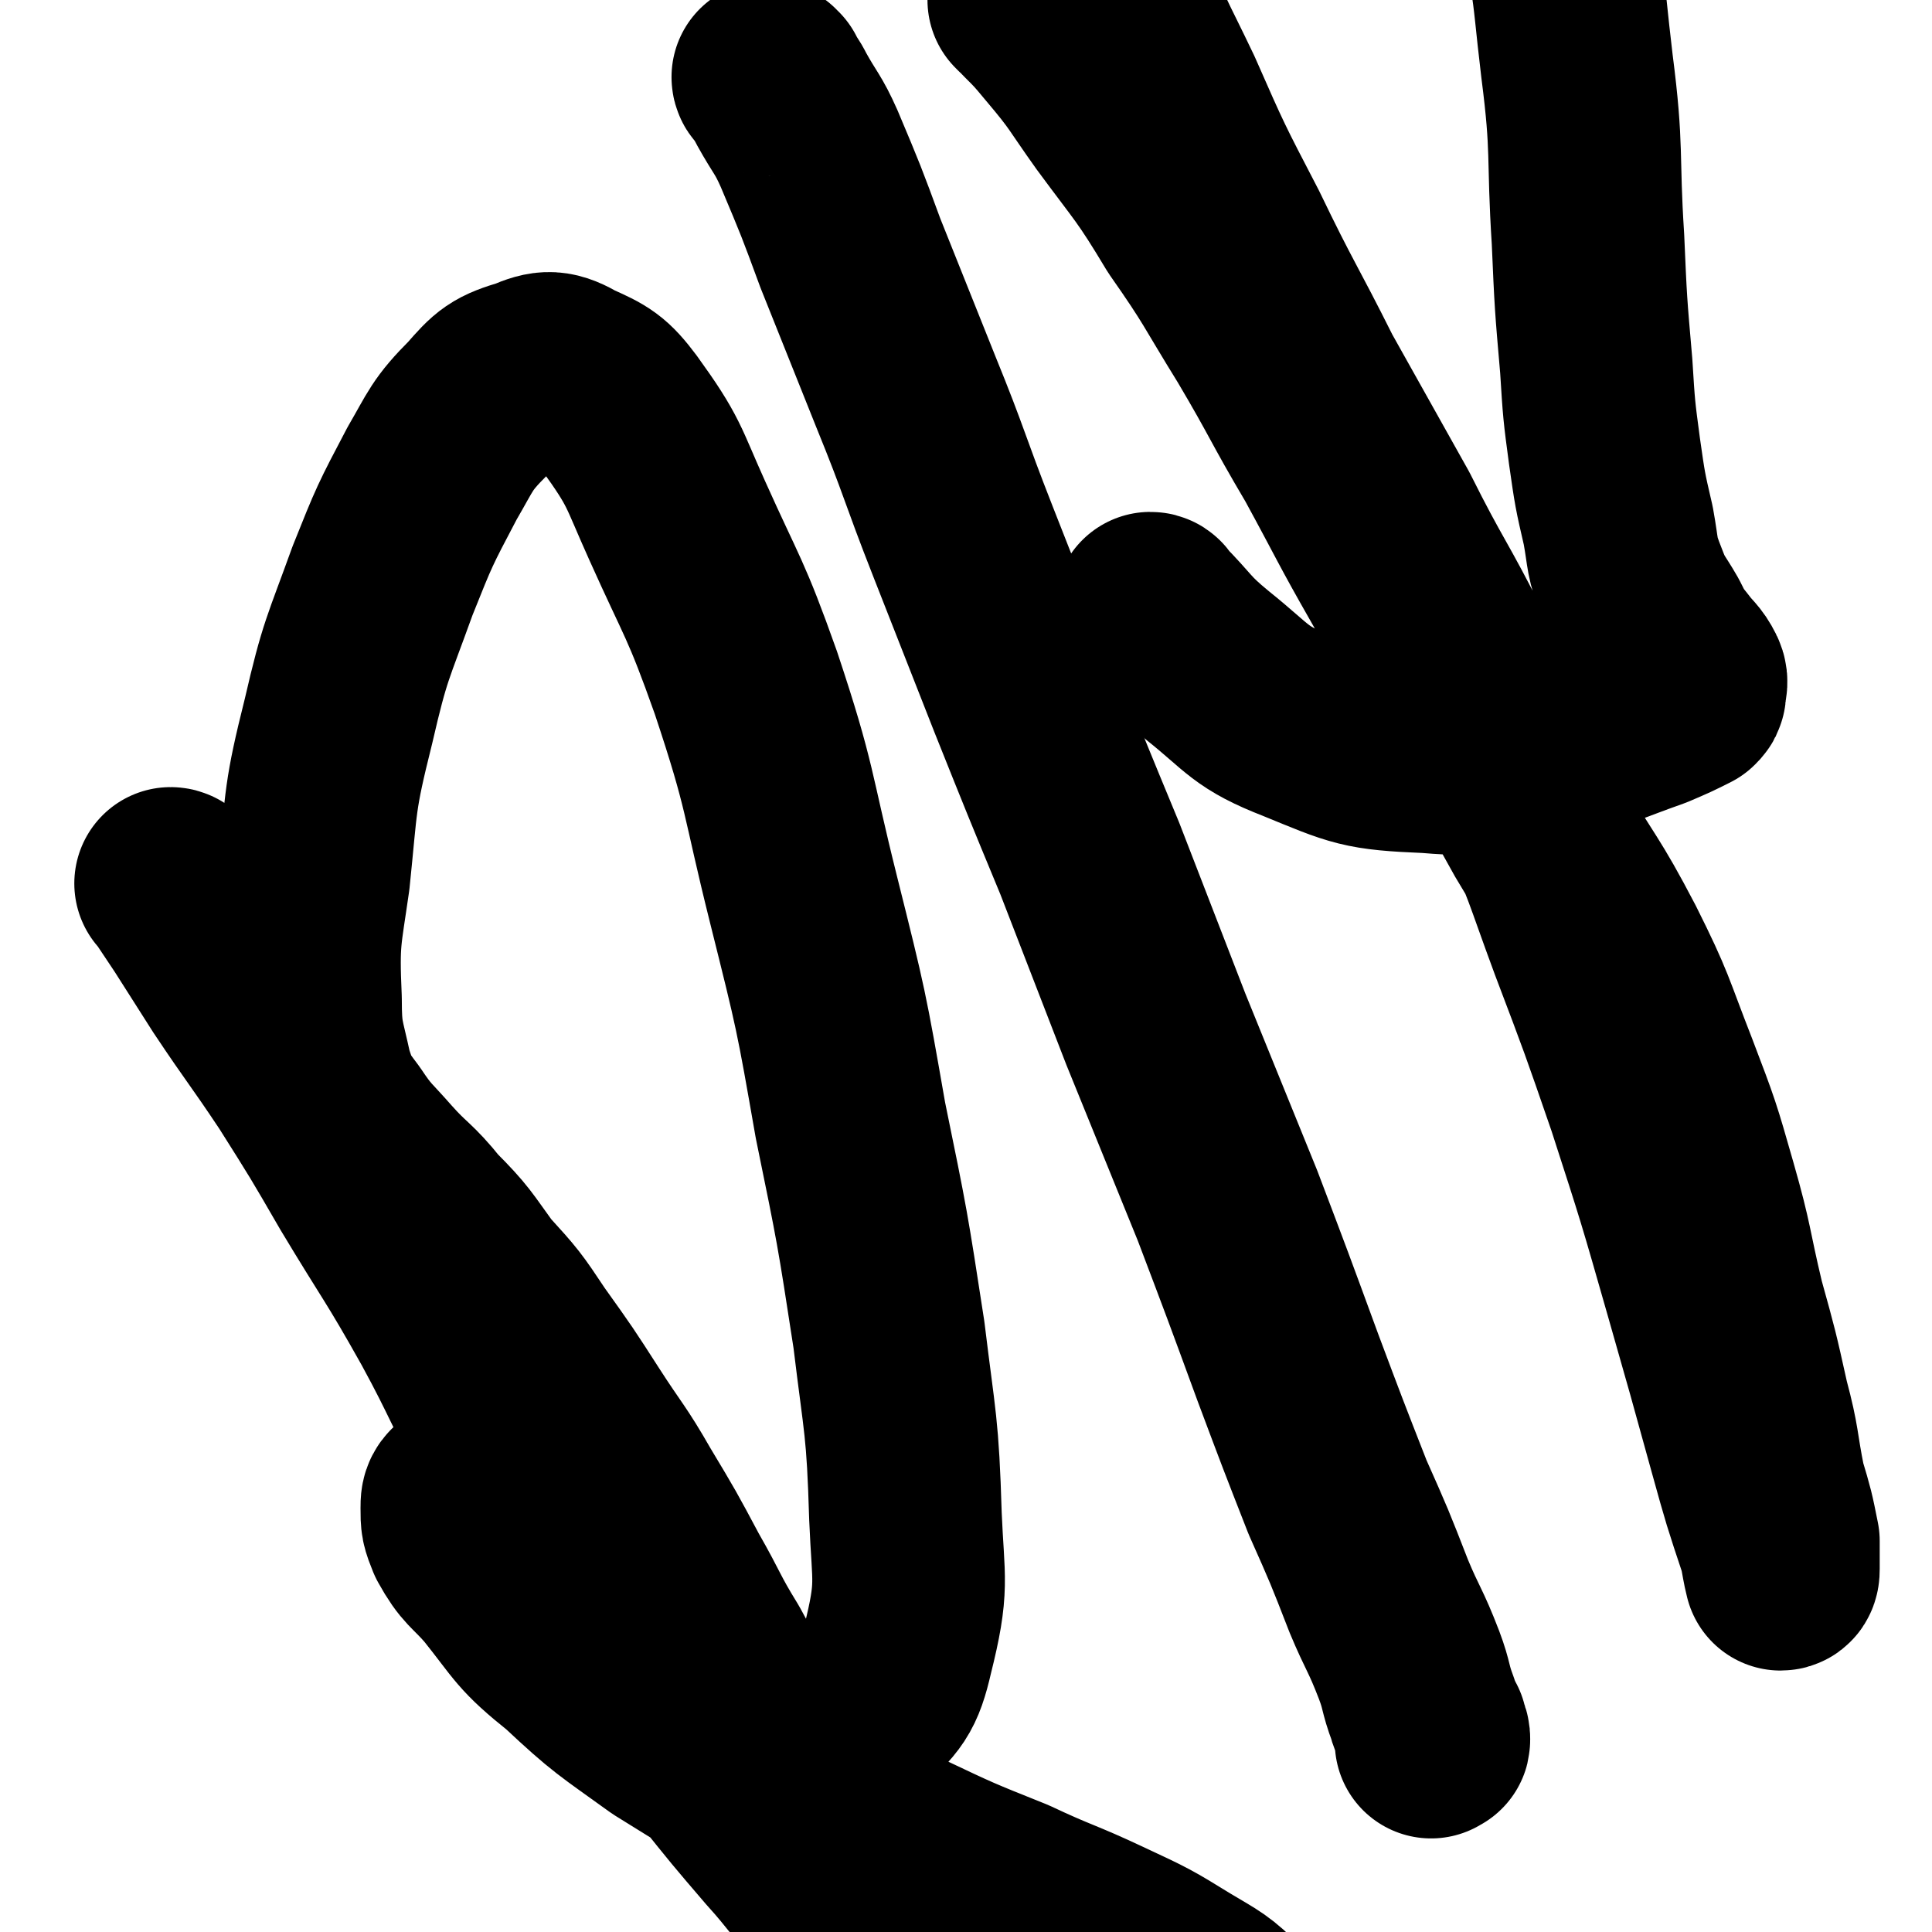
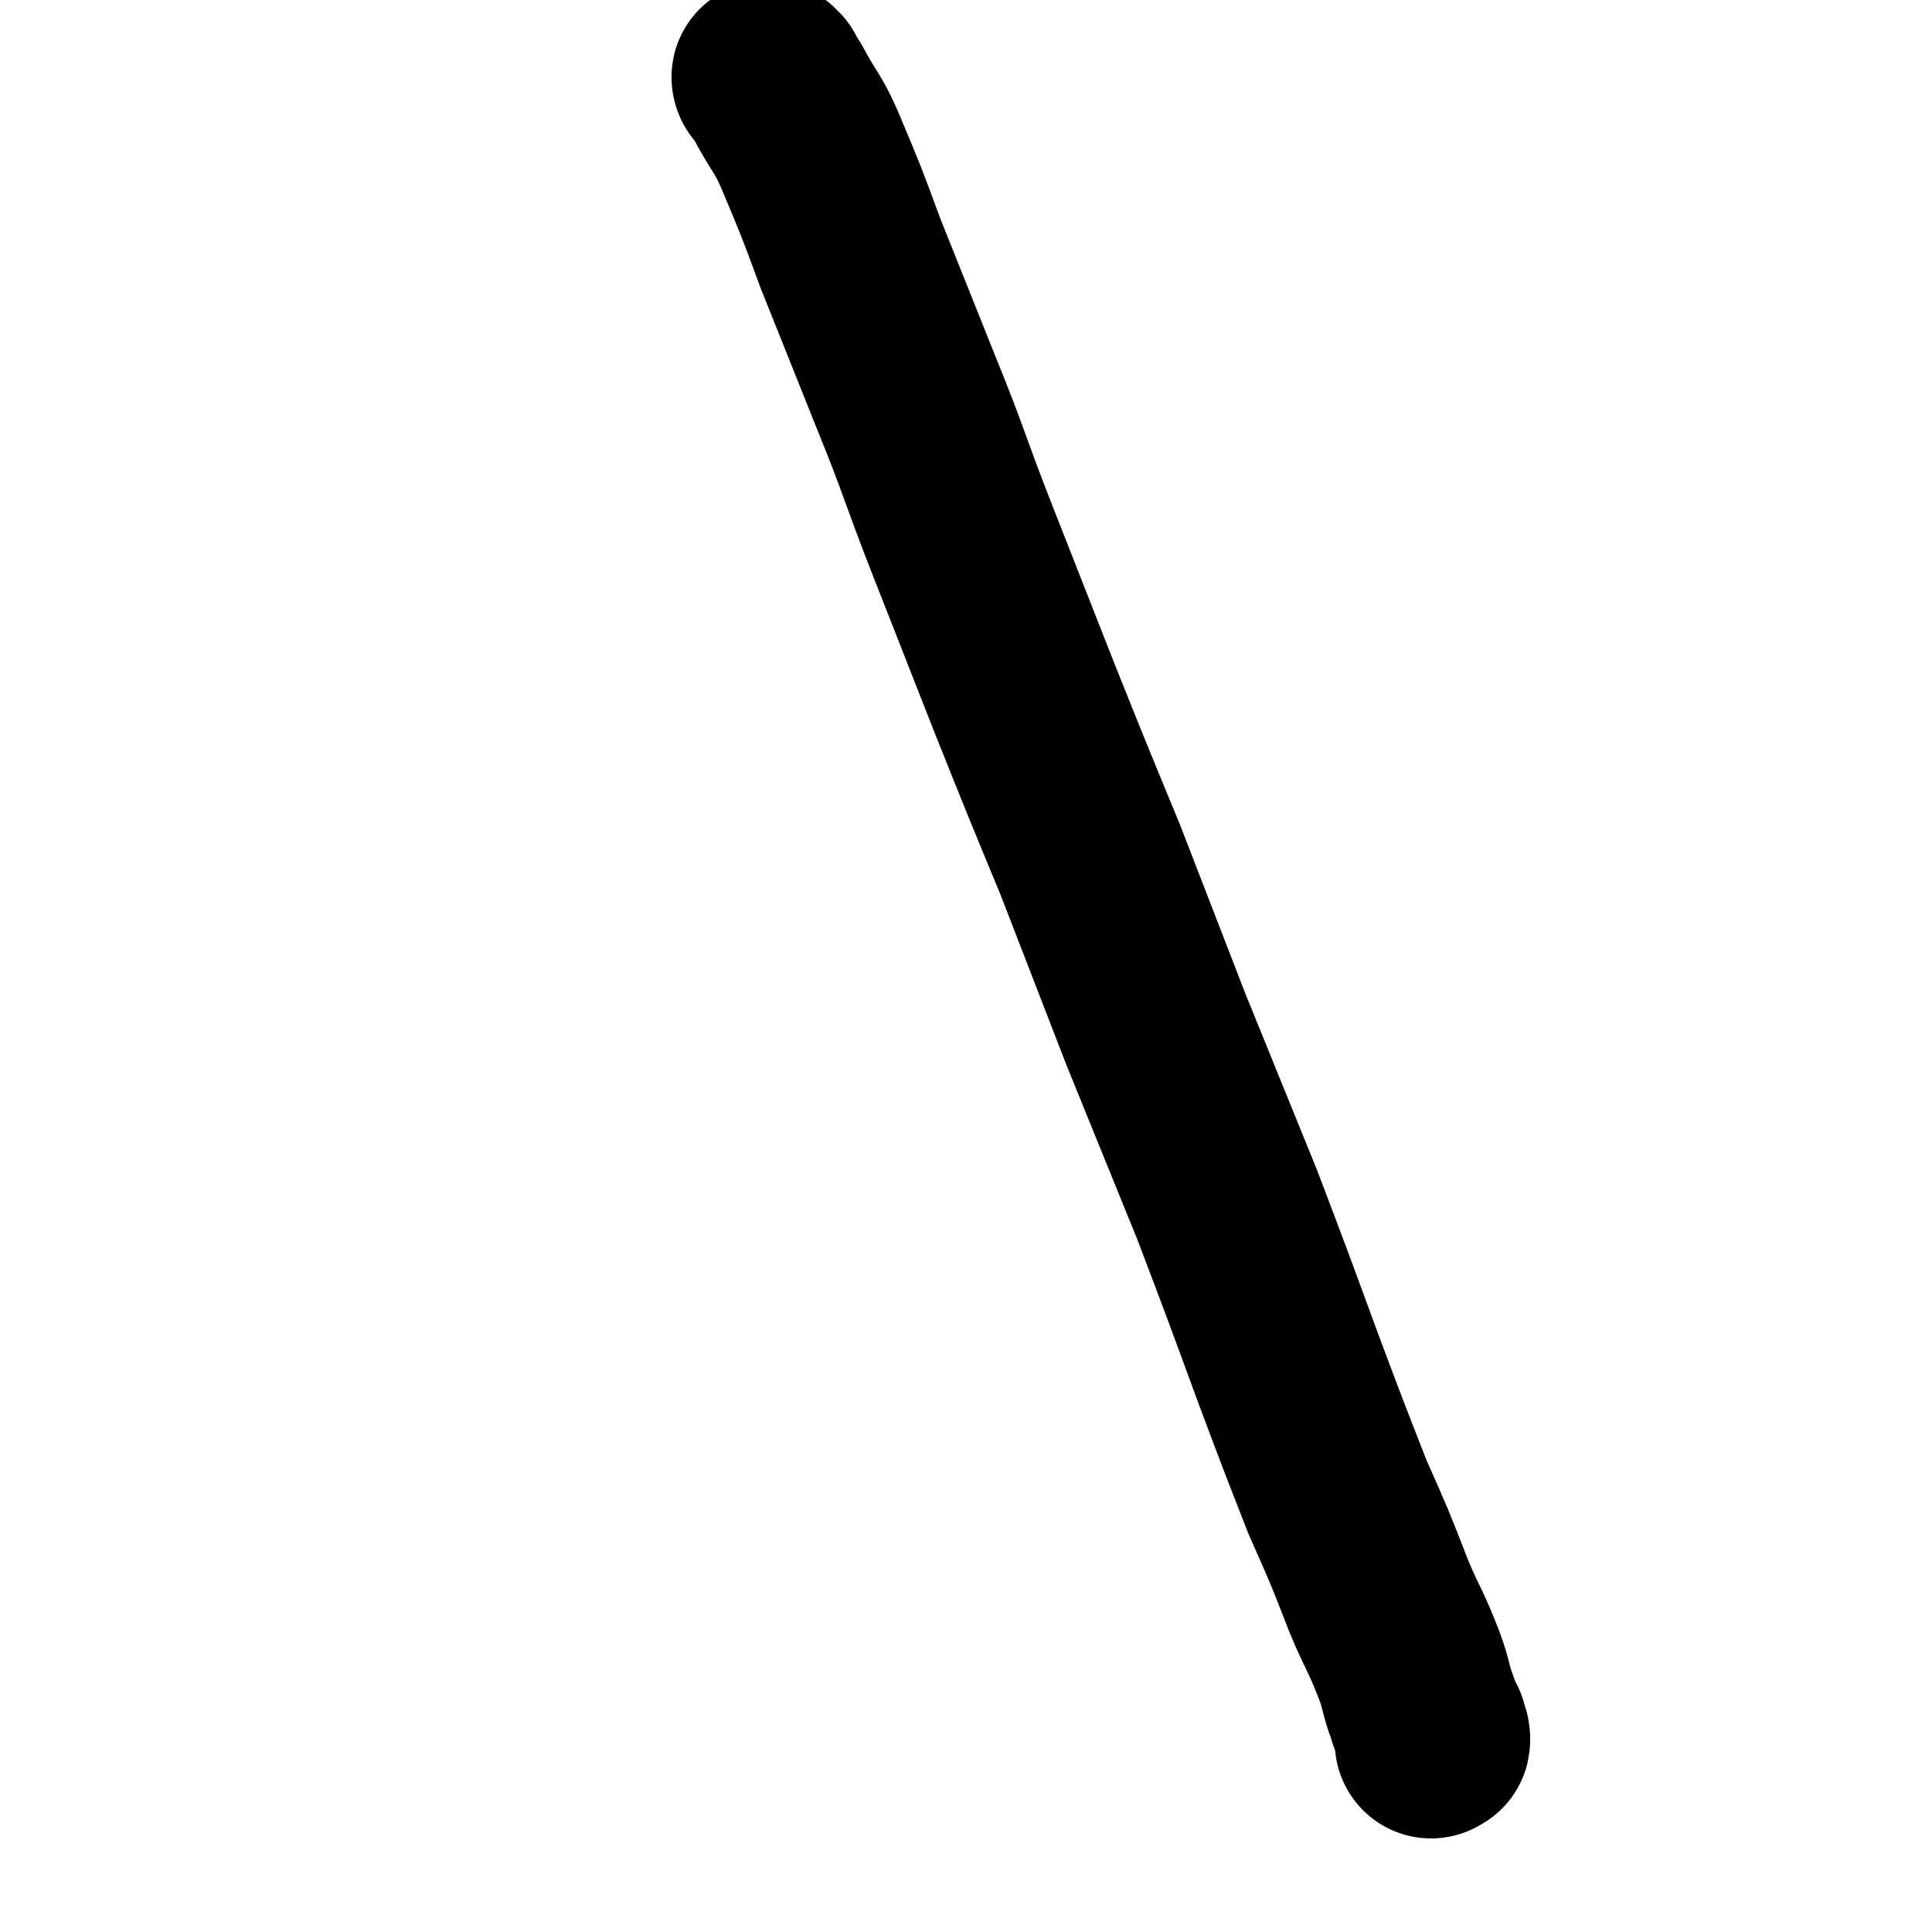
<svg xmlns="http://www.w3.org/2000/svg" viewBox="0 0 702 702" version="1.1">
  <g fill="none" stroke="#000000" stroke-width="70" stroke-linecap="round" stroke-linejoin="round">
-     <path d="M63,322c0,0 0,-1 -1,-1 0,0 1,0 1,1 0,0 0,0 0,0 4,6 4,6 8,12 7,11 7,11 14,22 12,18 12,17 24,35 12,19 12,19 23,38 15,25 16,25 30,50 12,22 11,23 23,44 11,22 12,22 24,43 12,20 11,21 24,40 12,18 13,18 26,34 12,15 12,15 24,29 10,11 9,12 20,22 6,6 7,6 14,11 4,2 4,2 7,3 1,1 2,0 3,0 0,-1 -1,-1 -1,-2 -2,-3 -1,-3 -3,-6 -3,-5 -3,-5 -7,-10 -6,-9 -6,-10 -12,-19 -7,-10 -8,-10 -15,-20 -7,-11 -7,-11 -14,-22 -8,-12 -8,-12 -15,-25 -8,-13 -7,-13 -15,-27 -8,-15 -8,-15 -17,-30 -8,-14 -9,-14 -18,-28 -9,-14 -9,-14 -19,-28 -8,-12 -8,-12 -18,-23 -8,-11 -8,-12 -18,-22 -8,-10 -9,-9 -17,-18 -7,-8 -8,-8 -14,-17 -6,-8 -6,-8 -9,-17 -3,-14 -4,-14 -4,-28 -1,-22 0,-23 3,-44 3,-29 2,-29 9,-57 6,-26 7,-26 16,-51 8,-20 8,-20 18,-39 7,-12 7,-14 17,-24 7,-8 8,-9 18,-12 7,-3 9,-3 16,1 9,4 11,5 17,13 13,18 12,19 21,39 13,29 14,28 25,59 13,39 11,39 21,79 10,40 10,40 17,80 8,39 8,39 14,78 4,33 5,33 6,66 1,24 3,25 -3,49 -3,13 -5,15 -15,24 -7,6 -10,7 -20,6 -12,-2 -13,-4 -24,-11 -15,-8 -14,-10 -28,-20 -14,-12 -14,-12 -28,-23 -11,-10 -11,-10 -23,-20 -6,-6 -6,-7 -13,-11 -4,-2 -5,-2 -8,-1 -1,1 -1,2 -1,4 0,5 0,5 2,10 5,9 6,8 13,16 12,15 11,16 26,28 16,15 17,15 35,28 21,13 22,14 44,25 20,9 21,8 42,16 19,9 19,9 39,17 17,8 17,7 34,15 15,7 15,7 28,15 10,6 11,6 19,14 7,5 7,5 12,13 4,6 3,7 6,13 1,3 2,3 3,6 1,1 0,1 0,2 " />
    <path d="M280,29c0,0 -1,0 -1,-1 0,0 0,1 1,1 0,0 0,0 0,0 2,4 2,3 4,7 5,9 6,9 10,18 8,19 8,19 15,38 10,25 10,25 20,50 11,27 10,27 21,55 11,28 11,28 22,56 12,30 12,30 24,59 12,31 12,31 24,62 13,32 13,32 26,64 11,29 11,29 22,59 9,24 9,24 18,47 8,18 8,18 15,36 5,12 6,12 11,25 3,8 2,8 5,16 1,4 2,4 3,8 1,2 1,2 1,3 0,1 0,0 -1,1 0,0 0,0 0,0 0,0 0,0 0,0 0,-1 0,-1 0,-2 0,-2 0,-2 0,-3 0,0 0,0 0,0 " />
-     <path d="M373,1c0,0 -1,-1 -1,-1 1,1 2,1 3,3 5,5 5,5 10,11 11,13 10,13 20,27 14,19 15,19 27,39 14,20 13,20 26,41 13,22 12,22 25,44 12,22 12,23 24,44 13,23 13,23 27,45 13,23 12,24 25,47 13,22 14,21 26,44 11,22 10,22 19,45 8,21 8,21 14,42 6,21 5,21 10,42 5,18 5,18 9,36 4,15 3,15 6,30 3,10 3,10 5,20 0,5 0,5 0,10 0,1 0,2 -1,2 -1,-4 -1,-5 -2,-10 -6,-18 -6,-18 -11,-36 -8,-29 -8,-29 -16,-57 -10,-35 -10,-35 -21,-69 -10,-29 -10,-29 -21,-58 -10,-27 -9,-27 -21,-53 -12,-25 -12,-25 -25,-50 -13,-26 -14,-25 -27,-51 -14,-25 -14,-25 -28,-50 -13,-26 -14,-26 -27,-53 -13,-25 -13,-25 -24,-50 -10,-21 -11,-21 -19,-43 -6,-18 -6,-18 -10,-37 -2,-11 -1,-12 -2,-23 0,-6 -1,-7 1,-12 2,-4 2,-5 6,-8 7,-5 8,-4 15,-9 16,-11 15,-16 33,-22 20,-6 24,-10 43,-3 23,8 24,14 41,33 18,21 18,22 27,48 12,31 10,32 14,65 4,31 2,32 4,63 1,23 1,23 3,46 1,16 1,16 3,31 2,14 2,14 5,27 2,11 1,11 5,21 3,8 4,8 8,15 3,6 3,6 7,11 3,4 4,4 6,8 1,2 0,3 0,5 0,1 0,1 -1,2 -6,3 -6,3 -13,6 -17,6 -17,7 -34,11 -23,4 -24,7 -47,5 -24,-1 -25,-2 -47,-11 -18,-7 -18,-10 -33,-22 -11,-9 -10,-10 -20,-20 0,0 0,-1 -1,-1 " />
  </g>
</svg>